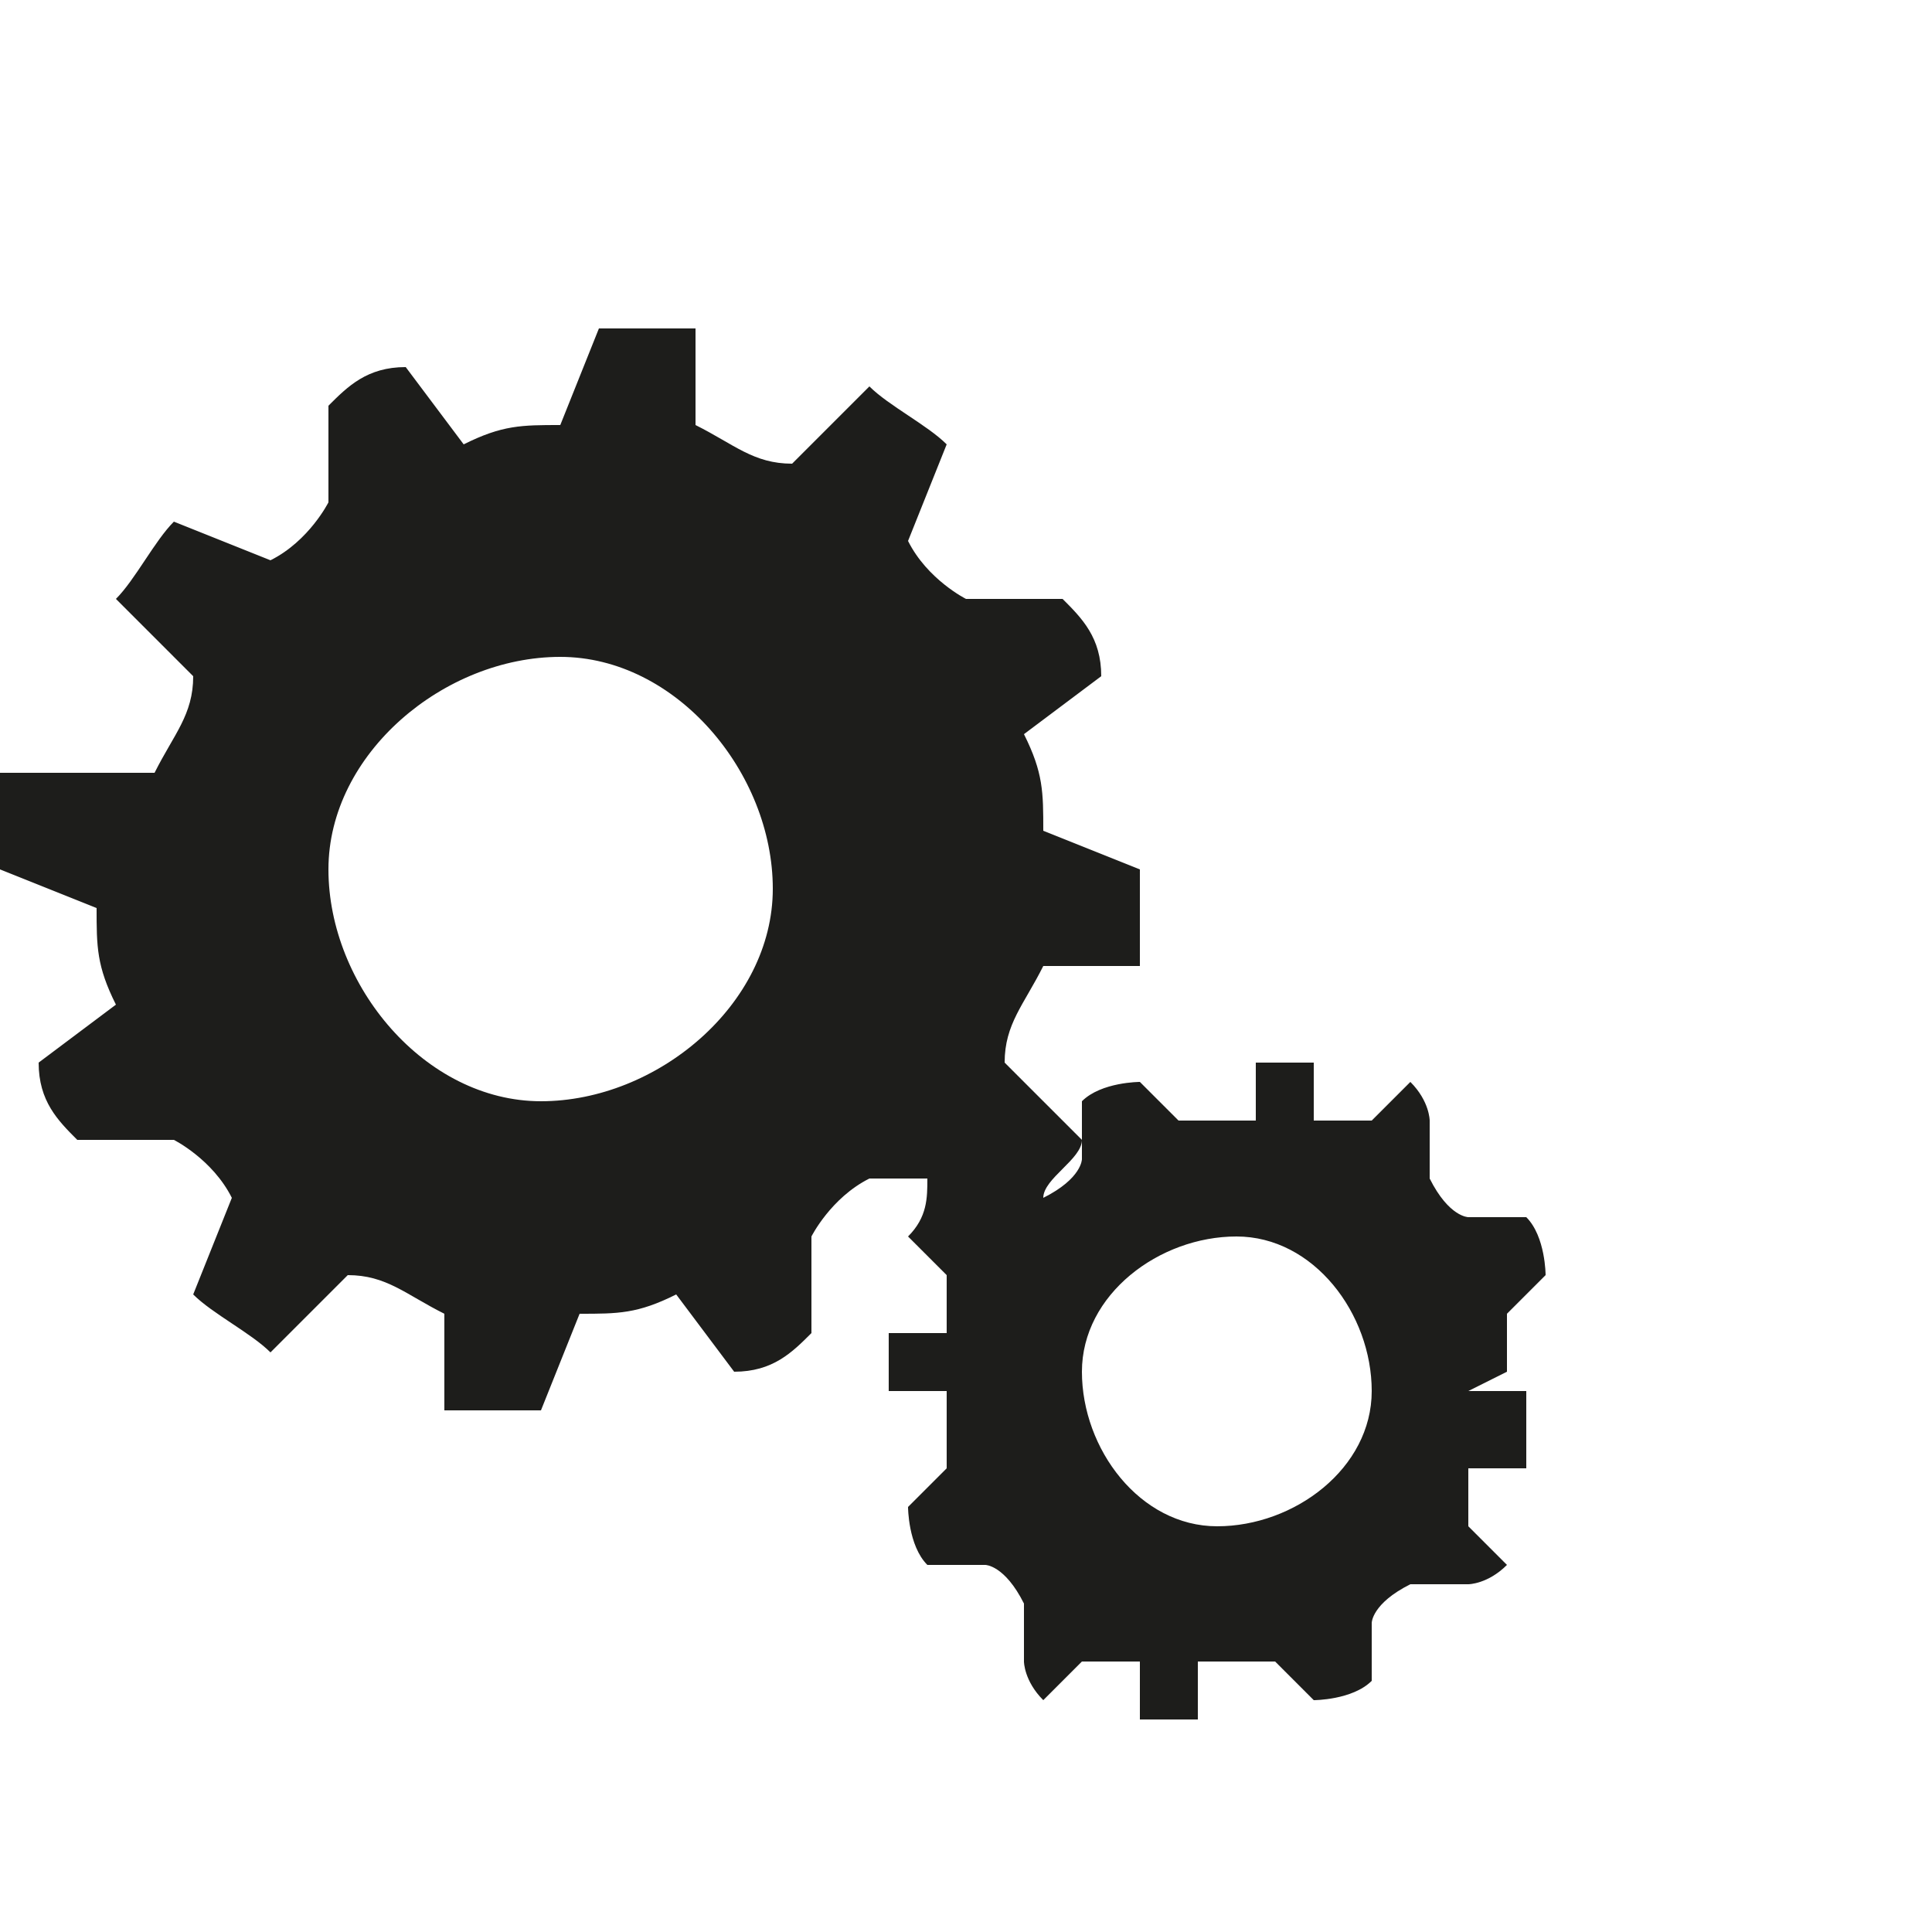
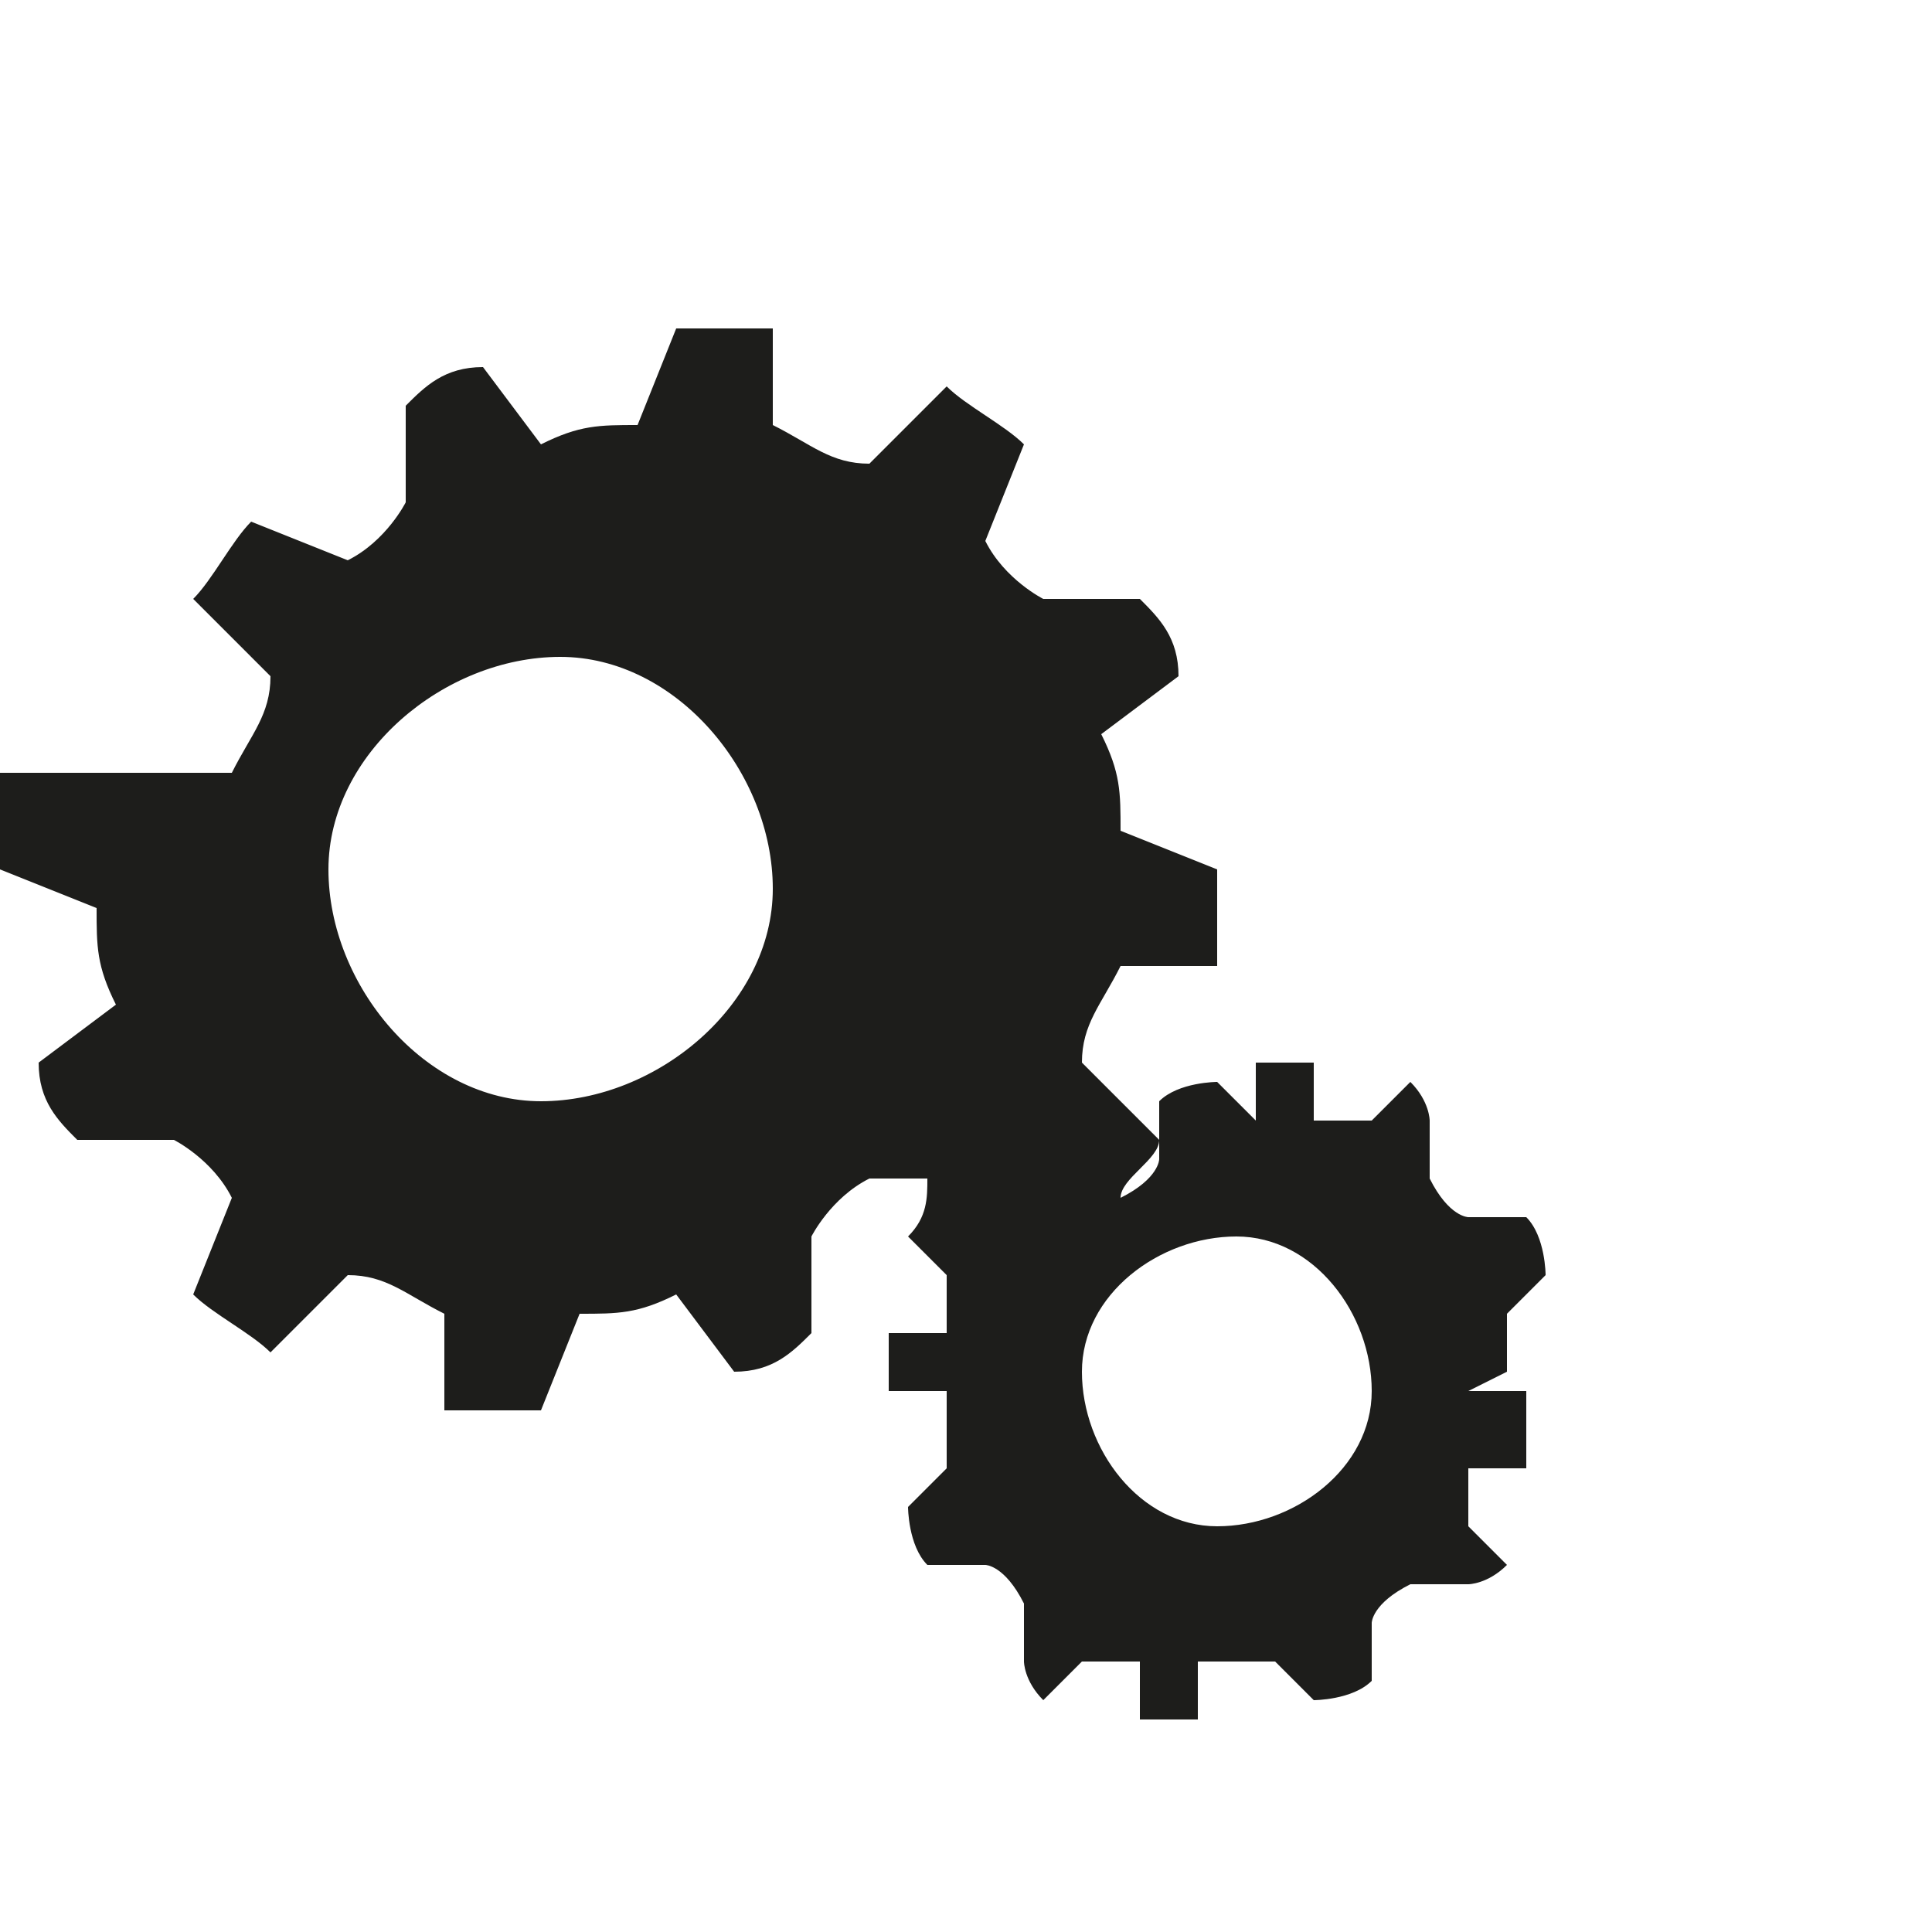
<svg xmlns="http://www.w3.org/2000/svg" width="10" height="10" version="1.1" viewBox="0 0 10 10">
  <defs>
    <style>
      .cls-1 {
        fill: #1d1d1b;
      }
    </style>
  </defs>
  <g>
    <g id="Calque_1">
-       <path class="cls-1" d="M7.8,7.1c0-.1,0-.2,0-.3l.2-.2c0,0,0-.2-.1-.3h-.3c0,0-.1,0-.2-.2v-.3c0,0,0-.1-.1-.2l-.2.2c0,0-.2,0-.3,0v-.3c-.1,0-.2,0-.2,0,0,0,0,0-.1,0v.3c-.2,0-.3,0-.4,0l-.2-.2c0,0-.2,0-.3.1v.3c0,0,0,.1-.2.2h0c0-.1.2-.2.2-.3l-.4-.4c0-.2.1-.3.2-.5h.5c0-.2,0-.3,0-.3,0,0,0-.2,0-.2l-.5-.2c0-.2,0-.3-.1-.5l.4-.3c0-.2-.1-.3-.2-.4h-.5c0,0-.2-.1-.3-.3l.2-.5c-.1-.1-.3-.2-.4-.3l-.4.4c-.2,0-.3-.1-.5-.2v-.5c-.2,0-.3,0-.3,0,0,0-.2,0-.2,0l-.2.5c-.2,0-.3,0-.5.1l-.3-.4c-.2,0-.3.1-.4.2v.5c0,0-.1.2-.3.3l-.5-.2c-.1.1-.2.3-.3.4l.4.4c0,.2-.1.3-.2.5H0c0,.2,0,.3,0,.3,0,0,0,.2,0,.2l.5.2c0,.2,0,.3.1.5l-.4.3c0,.2.1.3.2.4h.5c0,0,.2.1.3.3l-.2.5c.1.1.3.2.4.3l.4-.4c.2,0,.3.1.5.2v.5c.2,0,.3,0,.3,0,0,0,.2,0,.2,0l.2-.5c.2,0,.3,0,.5-.1l.3.4c.2,0,.3-.1.4-.2v-.5c0,0,.1-.2.3-.3h.3c0,.1,0,.2-.1.3l.2.2c0,0,0,.2,0,.3h-.3c0,.1,0,.2,0,.2,0,0,0,.1,0,.1h.3c0,.2,0,.3,0,.4l-.2.2c0,0,0,.2.1.3h.3c0,0,.1,0,.2.2v.3c0,0,0,.1.1.2l.2-.2c0,0,.2,0,.3,0v.3c.1,0,.2,0,.2,0,0,0,0,0,.1,0v-.3c.2,0,.3,0,.4,0l.2.2c0,0,.2,0,.3-.1v-.3c0,0,0-.1.2-.2h.3c0,0,.1,0,.2-.1l-.2-.2c0,0,0-.2,0-.3h.3c0-.1,0-.2,0-.2,0,0,0-.1,0-.2h-.3ZM2.8,5.7c-.6,0-1.1-.6-1.1-1.2,0-.6.6-1.1,1.2-1.1.6,0,1.1.6,1.1,1.2,0,.6-.6,1.1-1.2,1.1ZM6.3,7.9c-.4,0-.7-.4-.7-.8,0-.4.4-.7.8-.7.4,0,.7.4.7.8,0,.4-.4.7-.8.7Z" />
+       <path class="cls-1" d="M7.8,7.1c0-.1,0-.2,0-.3l.2-.2c0,0,0-.2-.1-.3h-.3c0,0-.1,0-.2-.2v-.3c0,0,0-.1-.1-.2l-.2.2c0,0-.2,0-.3,0v-.3c-.1,0-.2,0-.2,0,0,0,0,0-.1,0v.3l-.2-.2c0,0-.2,0-.3.1v.3c0,0,0,.1-.2.2h0c0-.1.2-.2.2-.3l-.4-.4c0-.2.1-.3.2-.5h.5c0-.2,0-.3,0-.3,0,0,0-.2,0-.2l-.5-.2c0-.2,0-.3-.1-.5l.4-.3c0-.2-.1-.3-.2-.4h-.5c0,0-.2-.1-.3-.3l.2-.5c-.1-.1-.3-.2-.4-.3l-.4.4c-.2,0-.3-.1-.5-.2v-.5c-.2,0-.3,0-.3,0,0,0-.2,0-.2,0l-.2.5c-.2,0-.3,0-.5.1l-.3-.4c-.2,0-.3.1-.4.2v.5c0,0-.1.2-.3.3l-.5-.2c-.1.1-.2.3-.3.4l.4.4c0,.2-.1.3-.2.5H0c0,.2,0,.3,0,.3,0,0,0,.2,0,.2l.5.2c0,.2,0,.3.1.5l-.4.3c0,.2.1.3.2.4h.5c0,0,.2.1.3.3l-.2.5c.1.1.3.2.4.3l.4-.4c.2,0,.3.1.5.2v.5c.2,0,.3,0,.3,0,0,0,.2,0,.2,0l.2-.5c.2,0,.3,0,.5-.1l.3.4c.2,0,.3-.1.4-.2v-.5c0,0,.1-.2.3-.3h.3c0,.1,0,.2-.1.3l.2.2c0,0,0,.2,0,.3h-.3c0,.1,0,.2,0,.2,0,0,0,.1,0,.1h.3c0,.2,0,.3,0,.4l-.2.2c0,0,0,.2.1.3h.3c0,0,.1,0,.2.2v.3c0,0,0,.1.1.2l.2-.2c0,0,.2,0,.3,0v.3c.1,0,.2,0,.2,0,0,0,0,0,.1,0v-.3c.2,0,.3,0,.4,0l.2.2c0,0,.2,0,.3-.1v-.3c0,0,0-.1.2-.2h.3c0,0,.1,0,.2-.1l-.2-.2c0,0,0-.2,0-.3h.3c0-.1,0-.2,0-.2,0,0,0-.1,0-.2h-.3ZM2.8,5.7c-.6,0-1.1-.6-1.1-1.2,0-.6.6-1.1,1.2-1.1.6,0,1.1.6,1.1,1.2,0,.6-.6,1.1-1.2,1.1ZM6.3,7.9c-.4,0-.7-.4-.7-.8,0-.4.4-.7.8-.7.4,0,.7.4.7.8,0,.4-.4.7-.8.7Z" />
    </g>
  </g>
</svg>